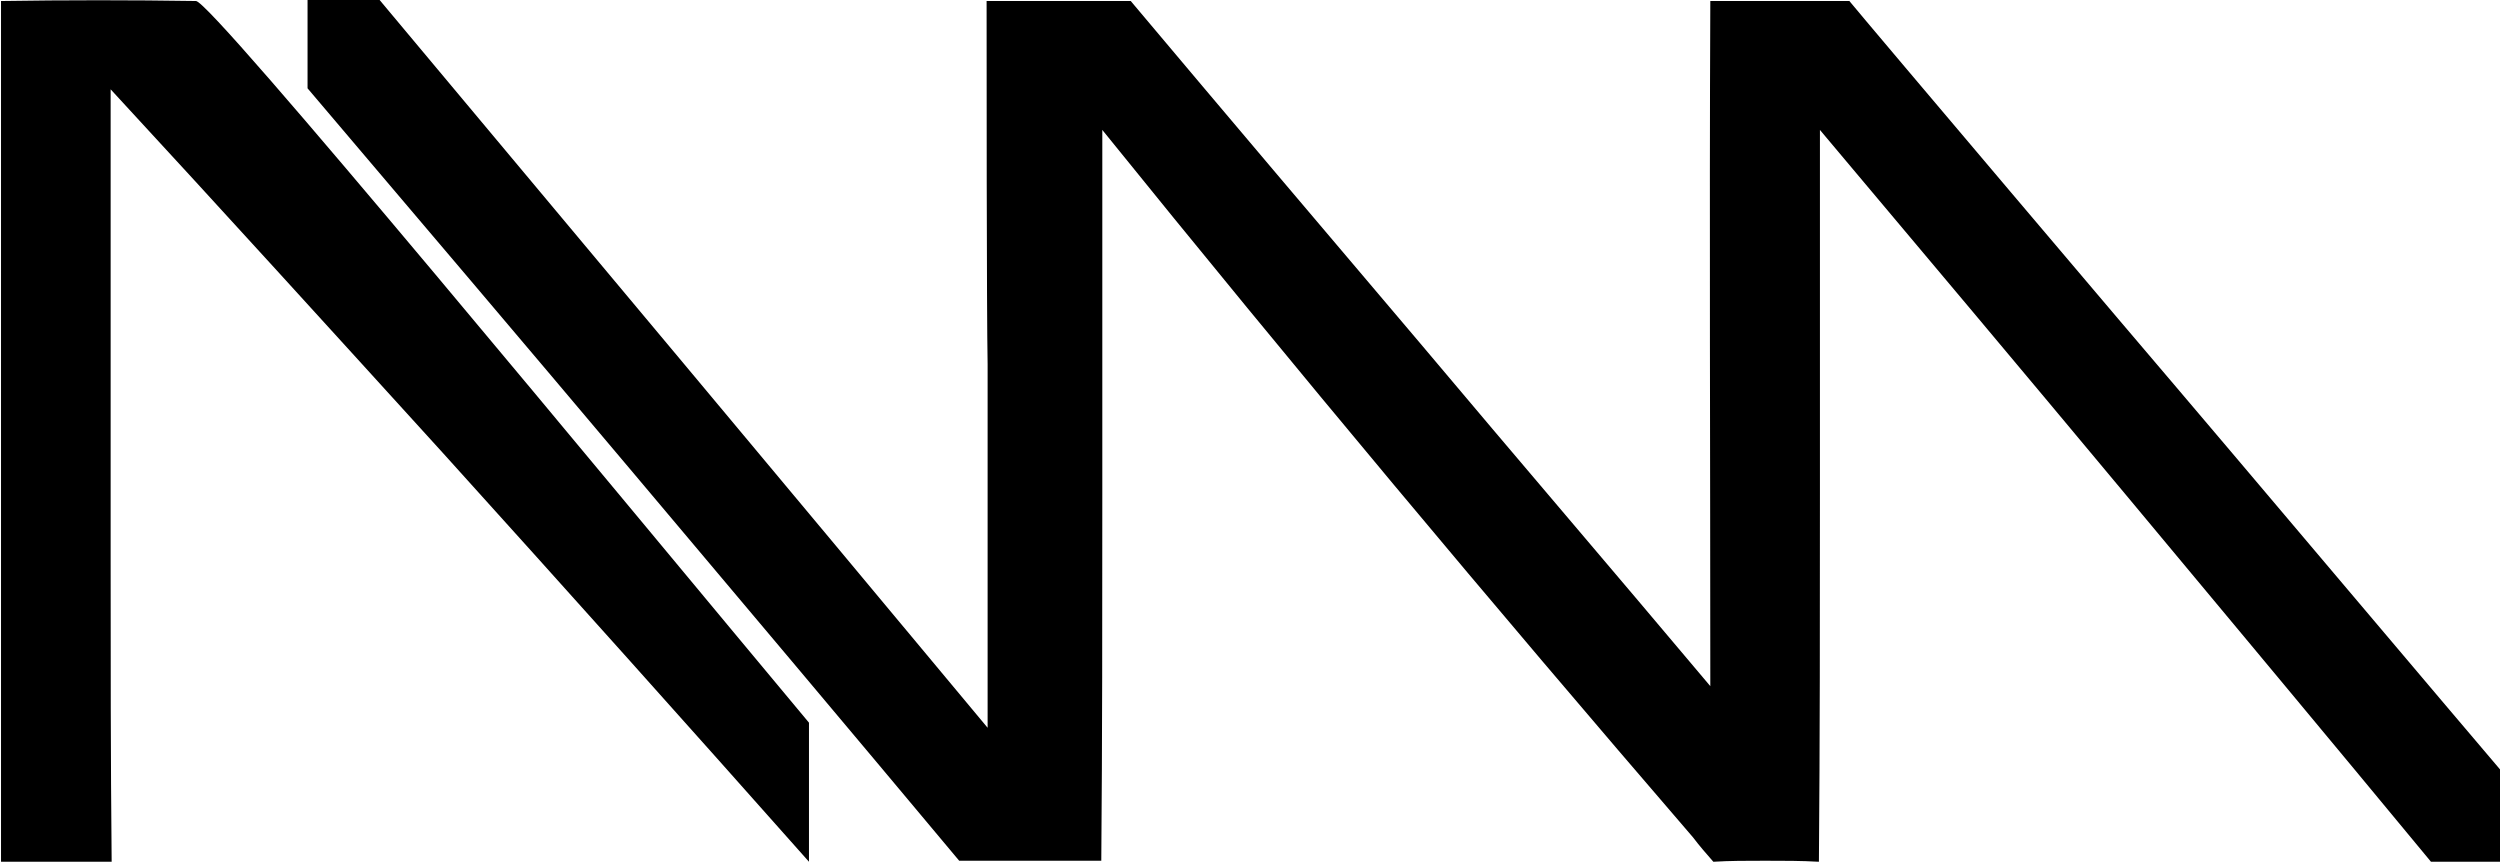
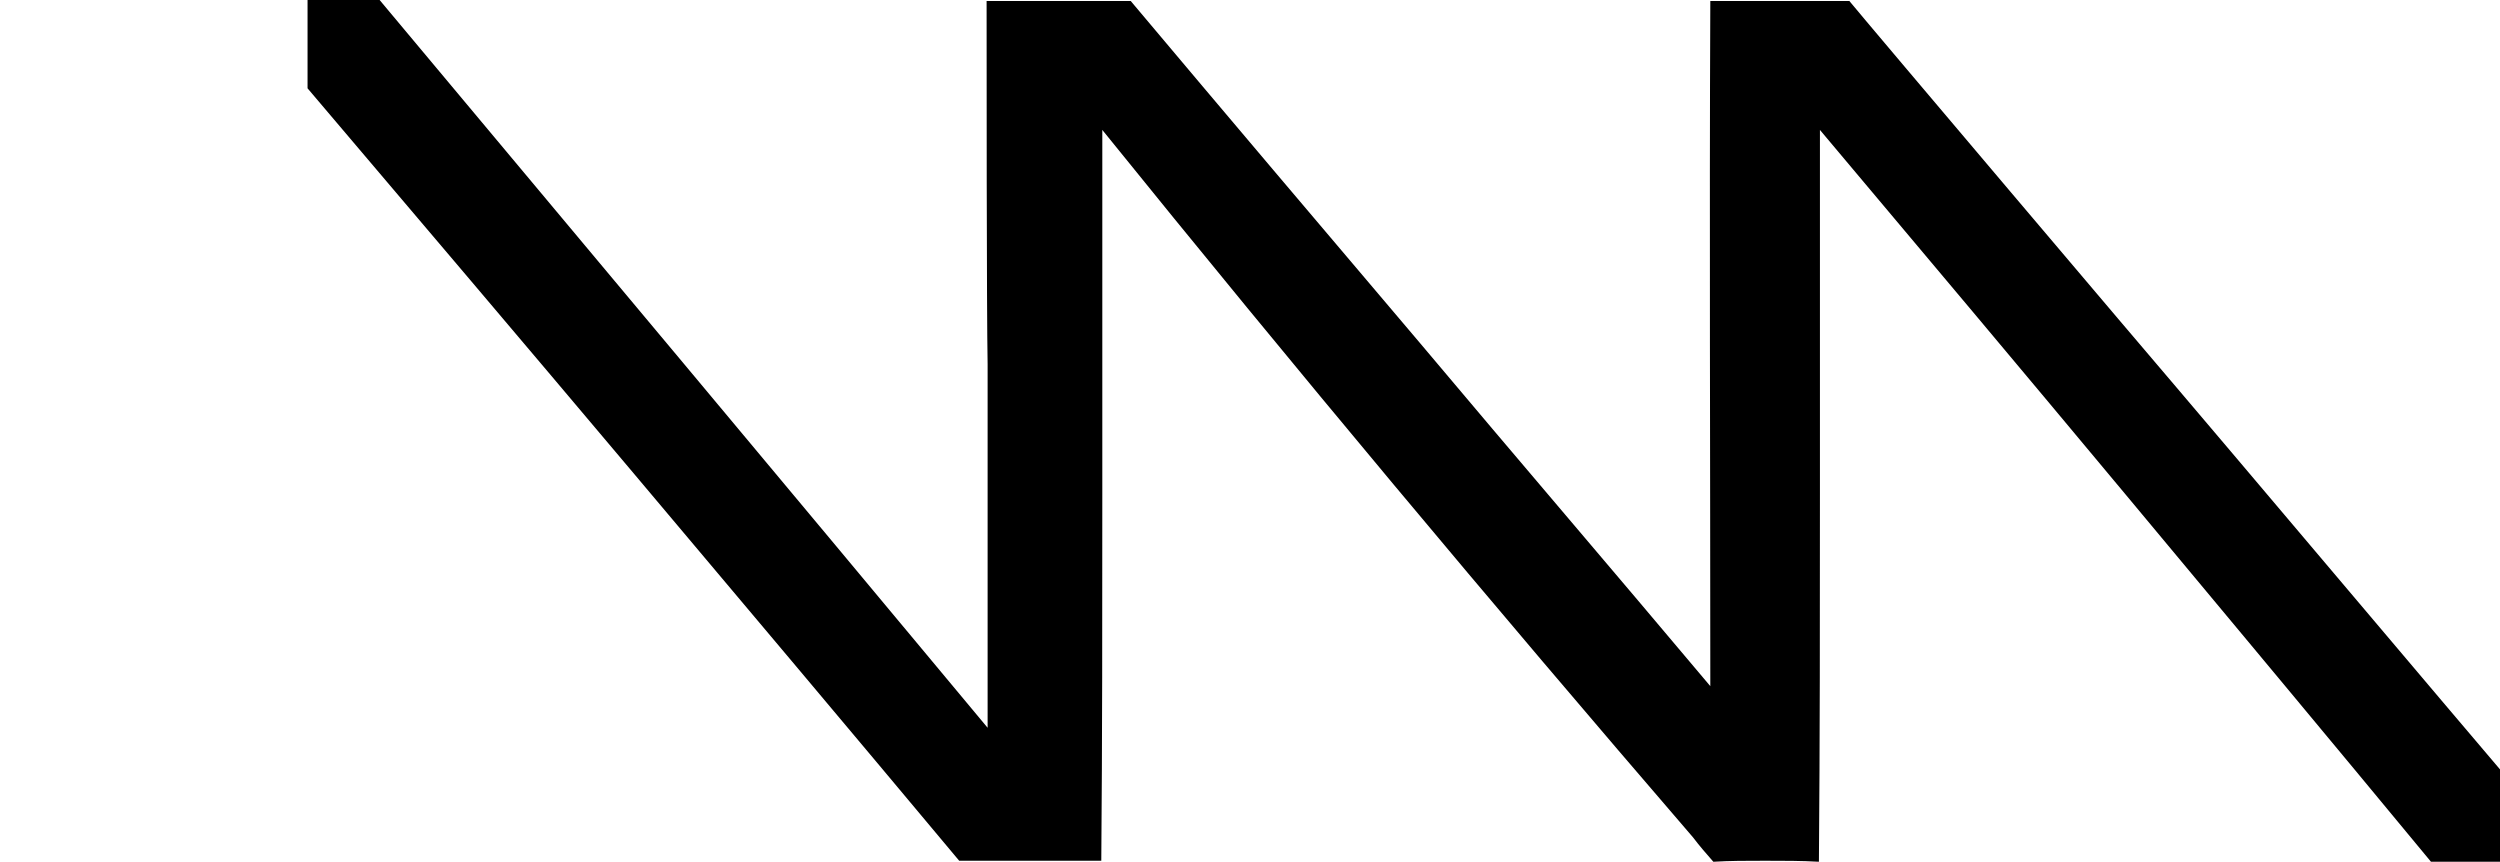
<svg xmlns="http://www.w3.org/2000/svg" version="1.1" id="Layer_1" x="0px" y="0px" viewBox="-156.4 379 246.3 84.9" style="enable-background:new -156.4 379 246.3 84.9;" xml:space="preserve">
-   <path d="M-156.3,379.1c6.4-0.1,12.8-0.1,19.2,0c1.4-0.2,41.2,48.1,60.4,71.1c0,2.3,0,4.6,0,6.8c0,2.3,0,4.6,0,6.9  c-11.8-13.3-23.8-26.7-36-40.2c-11-12.1-21.9-24.1-32.8-35.9c0,15.3,0,30.6,0,46c0,10,0,20,0.1,30.1c-1.9,0-3.7,0-5.6,0  c-1.8,0-3.5,0-5.3,0c0-14.2,0-28.3,0-42.5C-156.3,407.2-156.3,393.2-156.3,379.1z" />
  <path d="M-59.2,379.1c2.4,0,4.8,0,7.3,0c2.3,0,4.6,0,6.9,0c9.5,11.3,19,22.5,28.5,33.7c9.5,11.3,19.1,22.5,28.6,33.8  c0-22.5-0.1-45,0-67.5c2.3,0,4.6,0,6.9,0c2.3,0,4.6,0,6.8,0c1.8,2.2,30.1,35.6,32,37.8c1.9,2.2,30.2,35.7,32.1,37.9  c0,1.5,0,2.9,0,4.4c0,1.6,0,3.1,0,4.7c-1.1,0-2.2,0-3.3,0c-1.2,0-2.3,0-3.5,0c-10-12.1-20.1-24.2-30.1-36.2  c-10-12-20-23.9-30.1-35.9c0,11.9,0,23.9,0,35.8c0,12.1,0,24.2-0.1,36.3c-1.7-0.1-3.5-0.1-5.3-0.1c-1.8,0-3.5,0-5.1,0.1  c-0.7-0.8-1.4-1.6-2-2.4c-19.9-23.1-39.3-46.3-58.2-69.7c0,11.9,0,23.9,0,35.8c0,12.1,0,24.2-0.1,36.2c-2.3,0-4.7,0-7,0s-4.7,0-7,0  c-10.7-12.8-21.4-25.5-32.1-38.2c-10.7-12.7-21.4-25.3-32.1-37.9c0-2.9,0-5.8,0-8.7c2.4,0,4.7,0,7.1,0c20,23.9,40,47.8,59.9,71.7  c0-4.9,0-30.9,0-35.8C-59.2,410-59.2,384-59.2,379.1z" />
</svg>